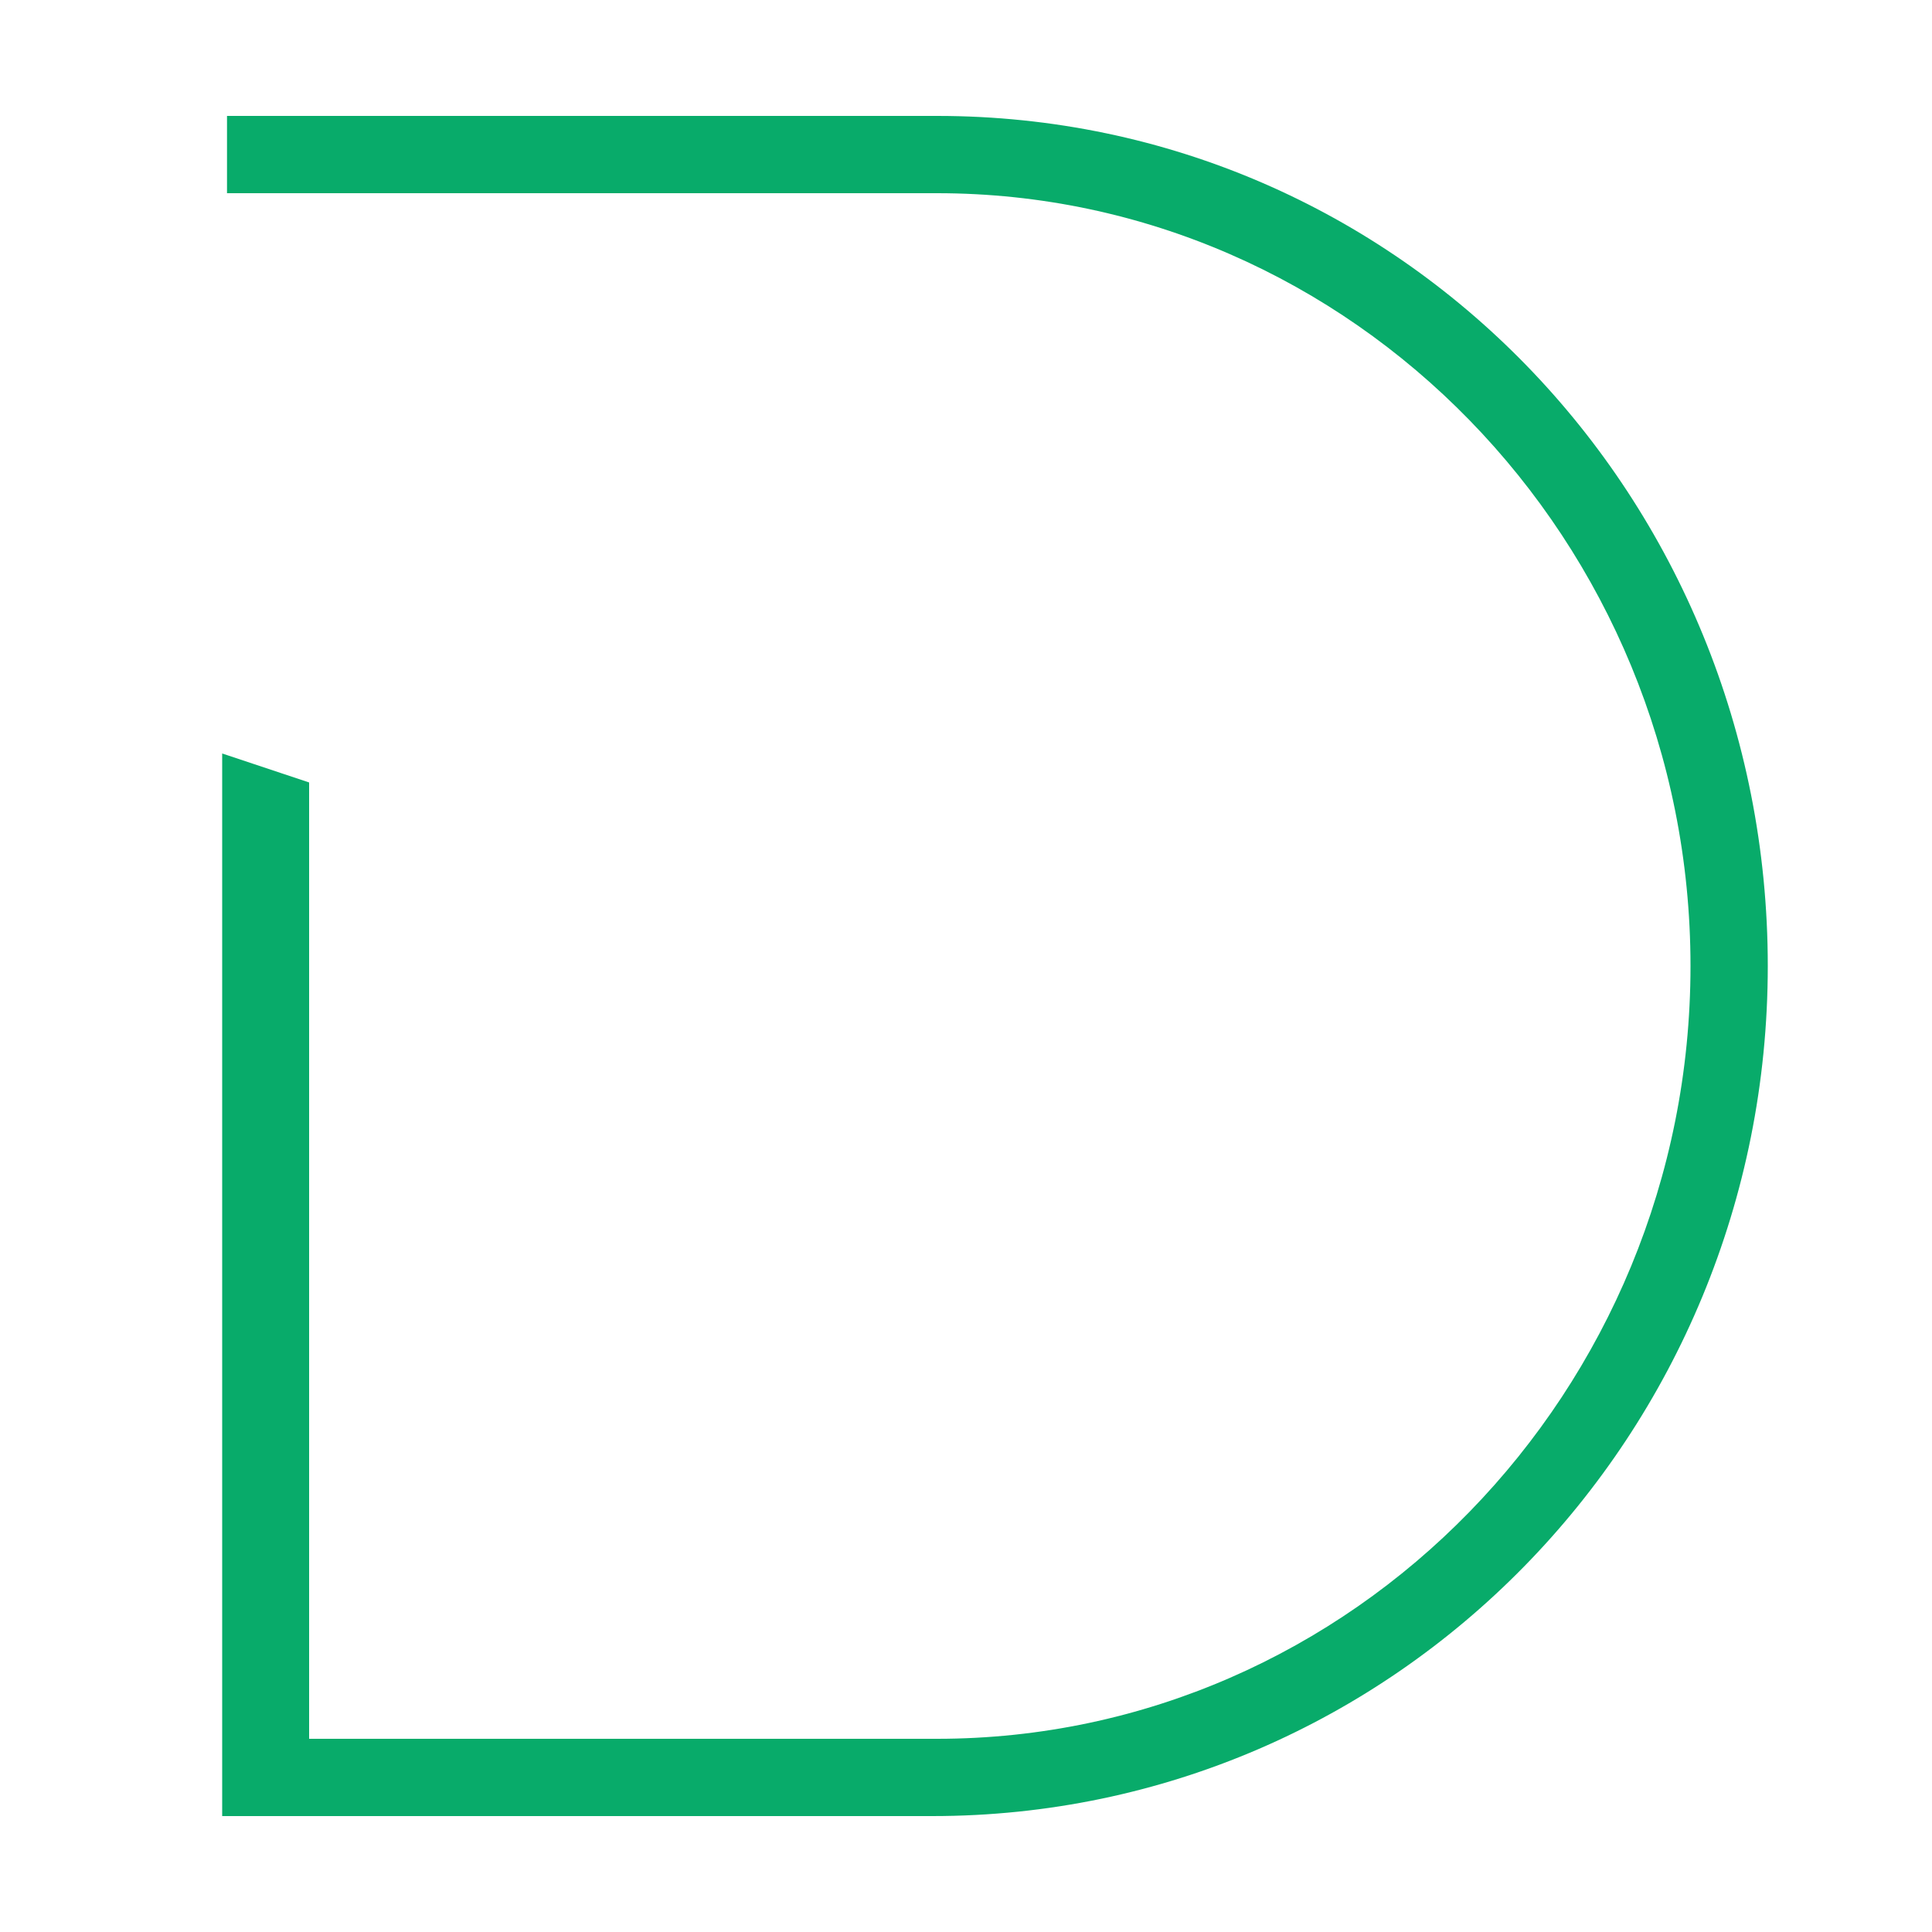
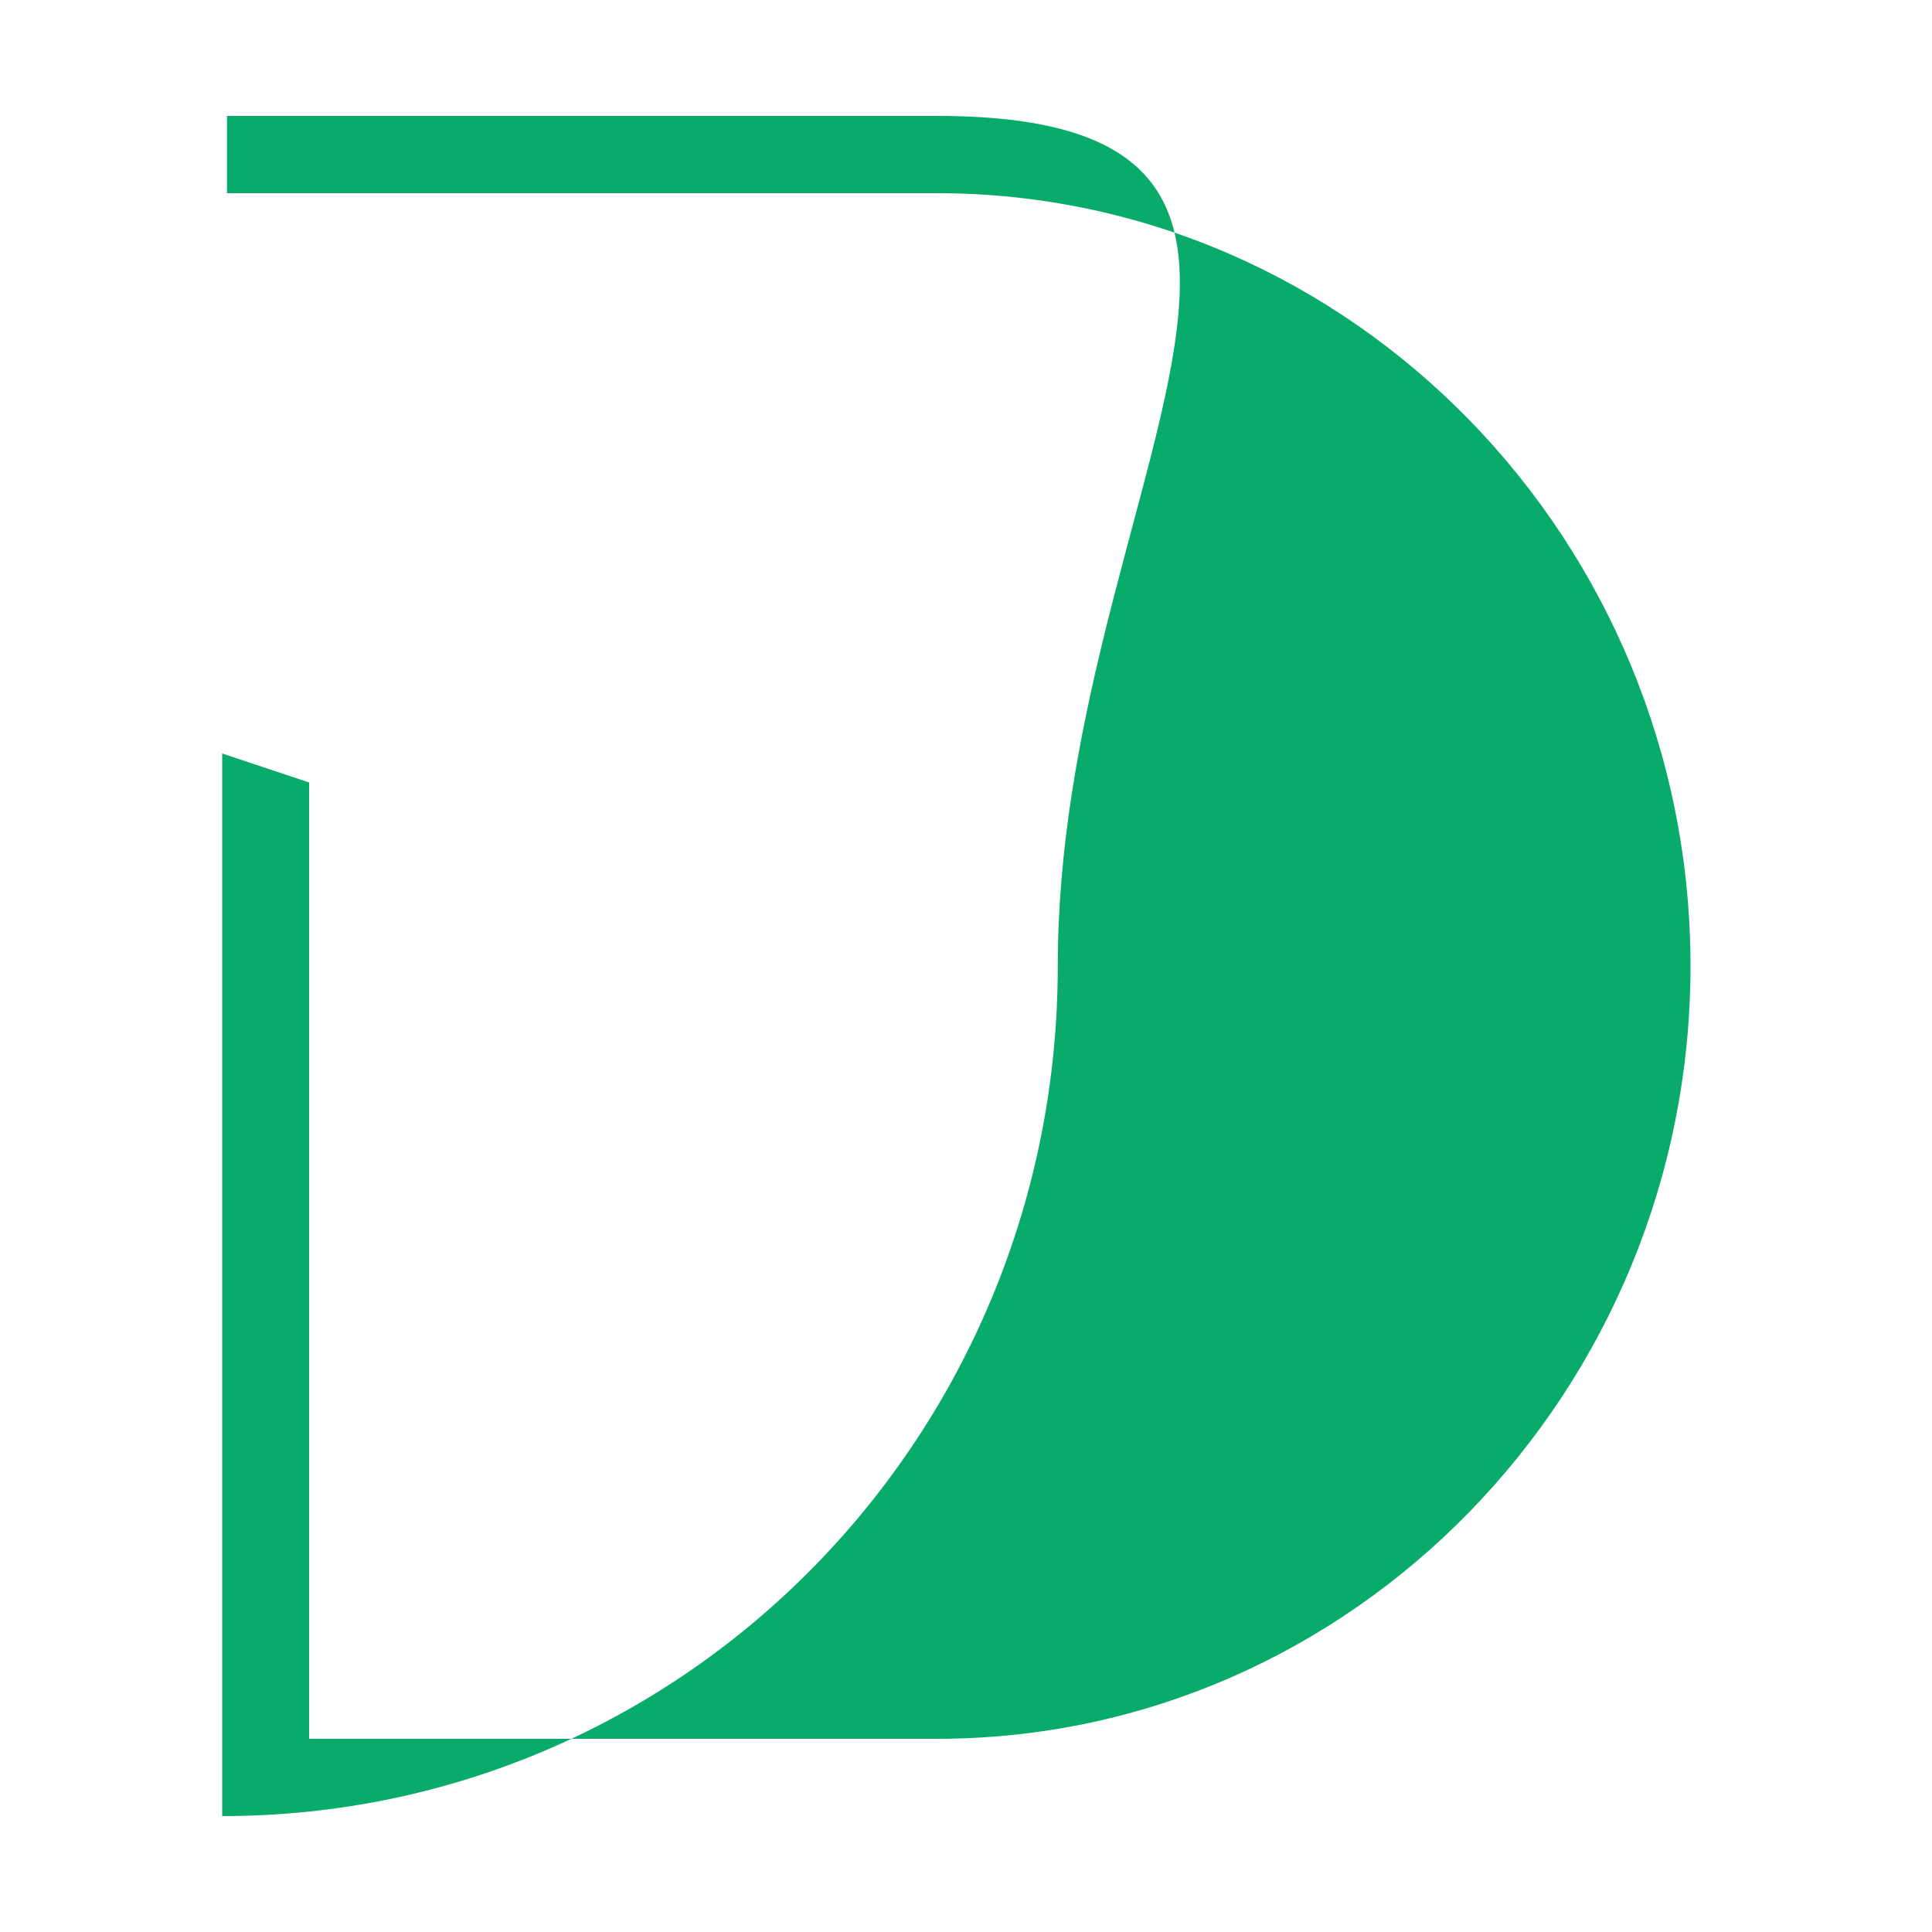
<svg xmlns="http://www.w3.org/2000/svg" version="1.1" id="Layer_1" x="0px" y="0px" viewBox="0 0 40 40" style="enable-background:new 0 0 40 40;" xml:space="preserve">
  <style type="text/css">
	.st0{fill:#08AB6A;}
</style>
  <g>
-     <path class="st0" d="M19.4,2.4H4.7V4h14.7C28,4,35,11.2,35,20s-7,16-15.6,16h-13V16.2l-1.8-0.6v22h14.7c9.6,0,17.3-7.9,17.3-17.6   S29,2.4,19.4,2.4z" />
+     <path class="st0" d="M19.4,2.4H4.7V4h14.7C28,4,35,11.2,35,20s-7,16-15.6,16h-13V16.2l-1.8-0.6v22c9.6,0,17.3-7.9,17.3-17.6   S29,2.4,19.4,2.4z" />
  </g>
</svg>